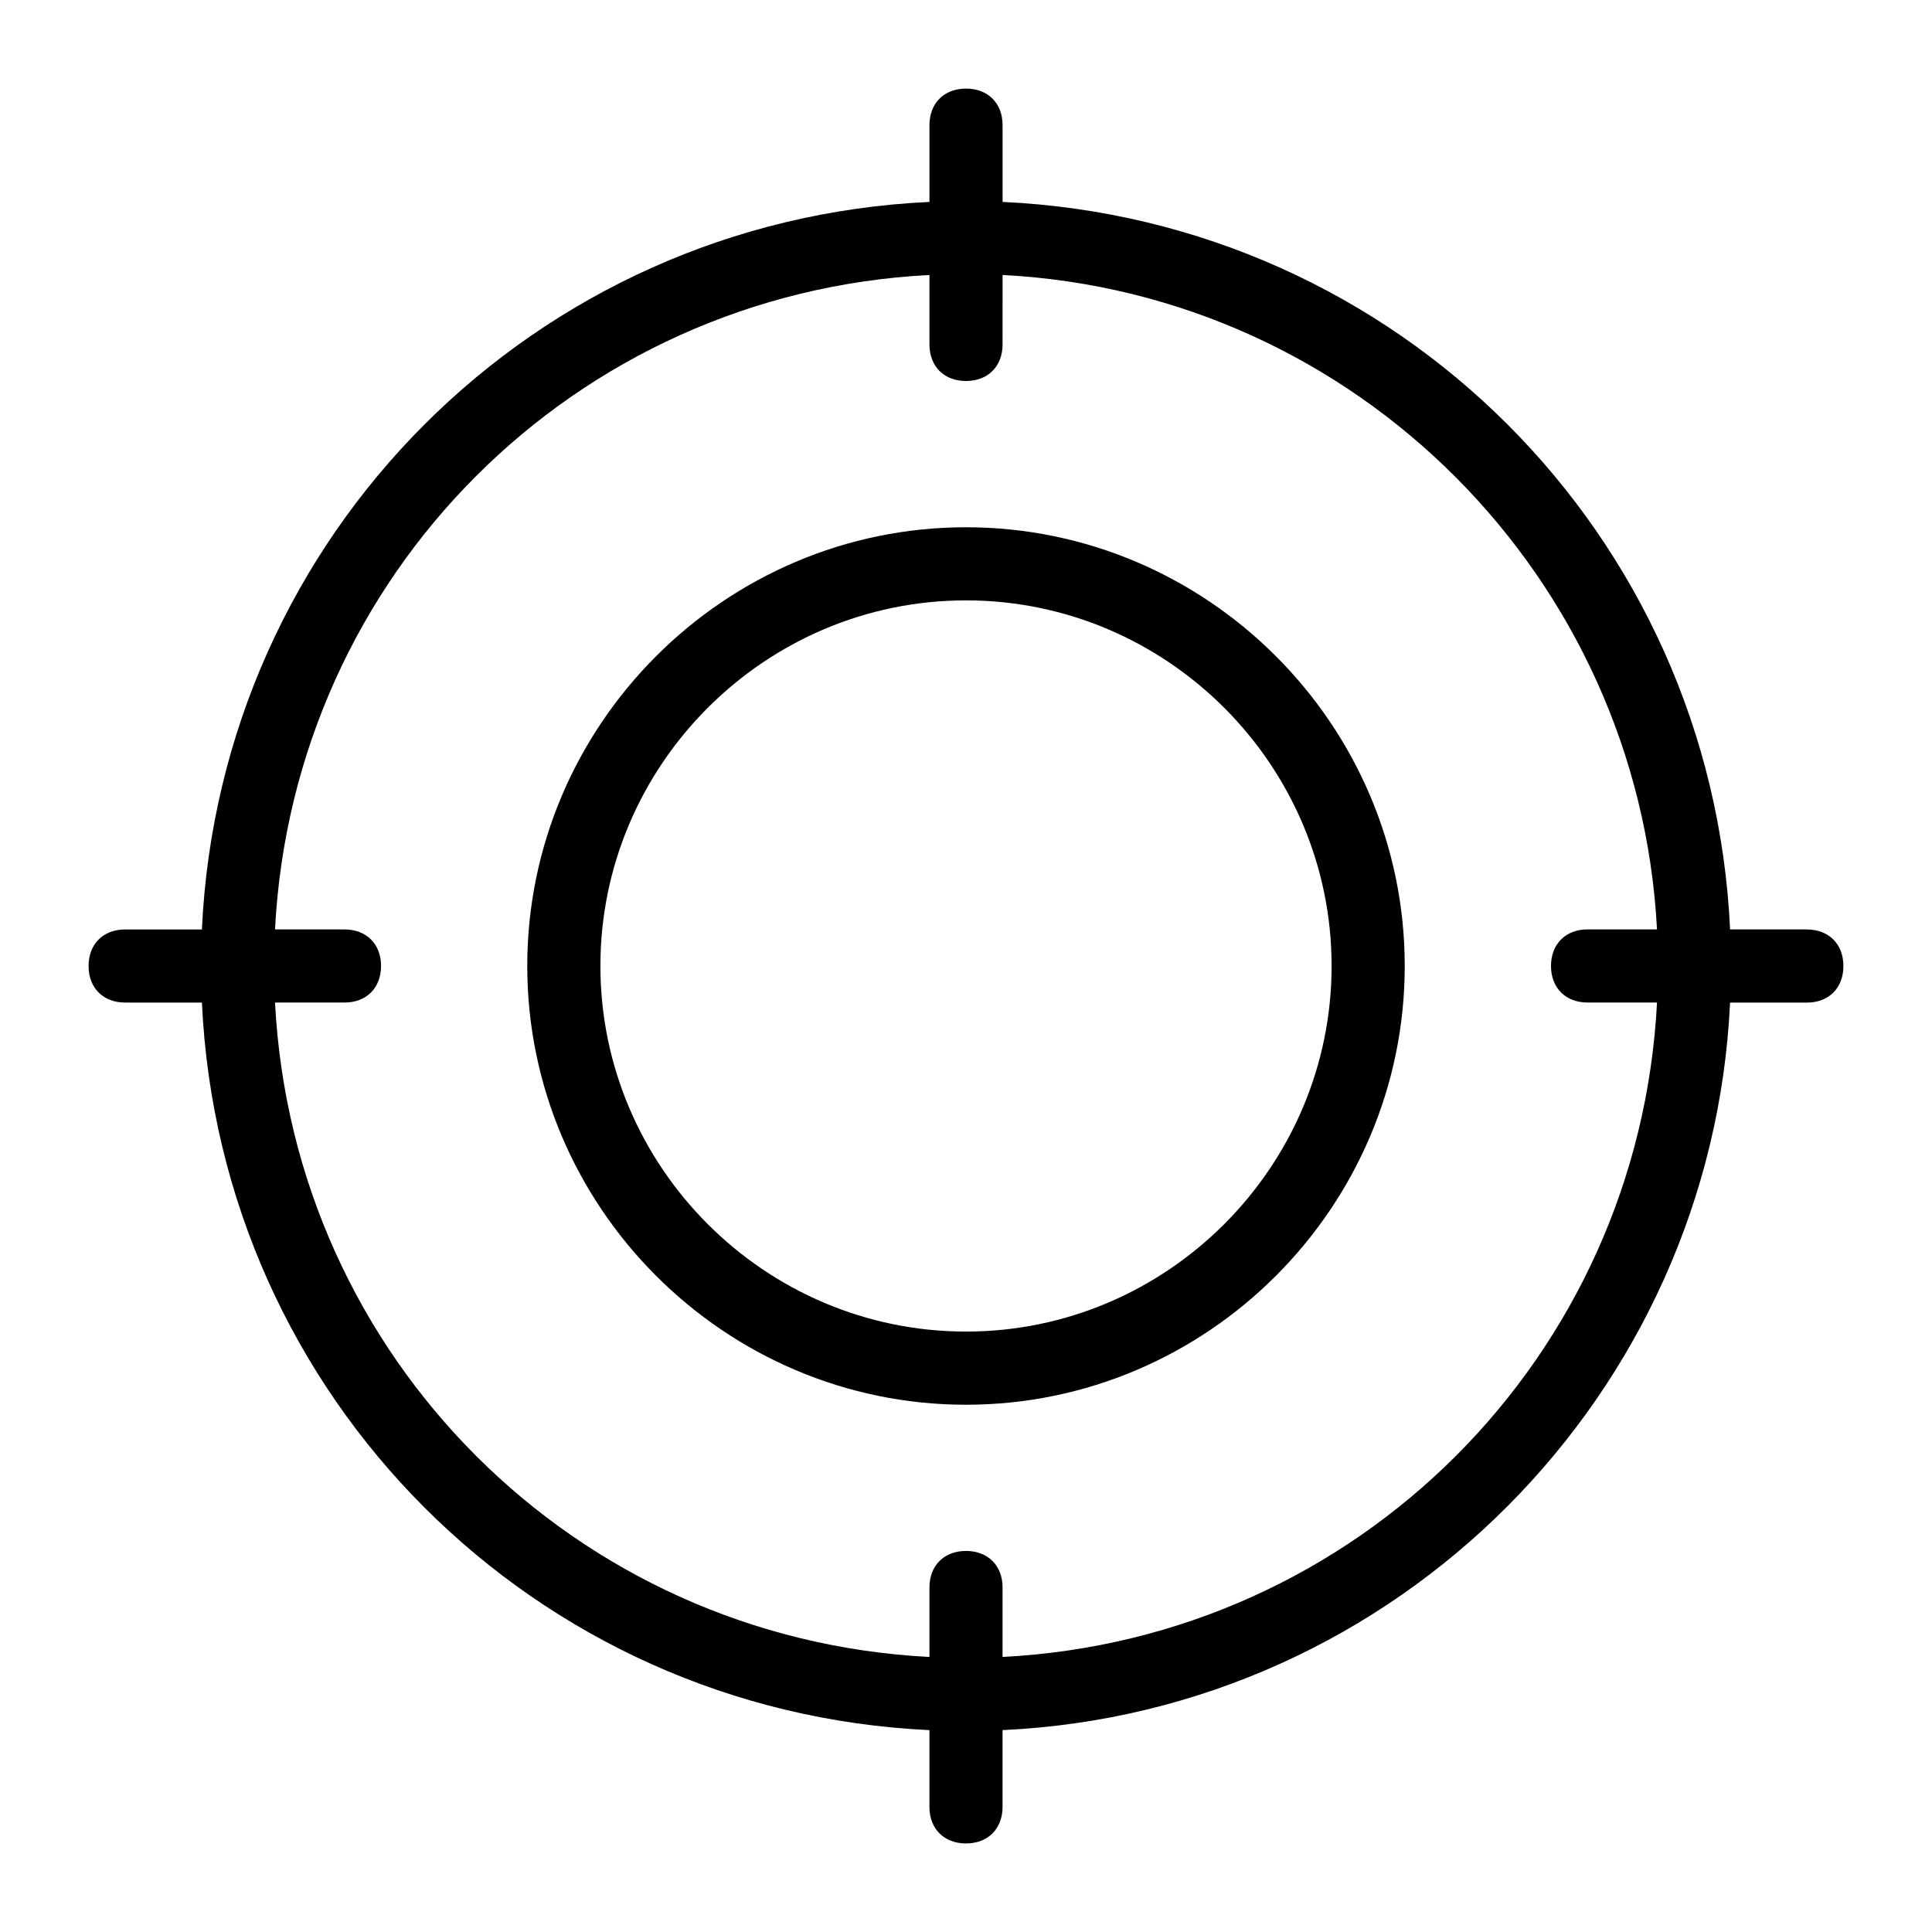
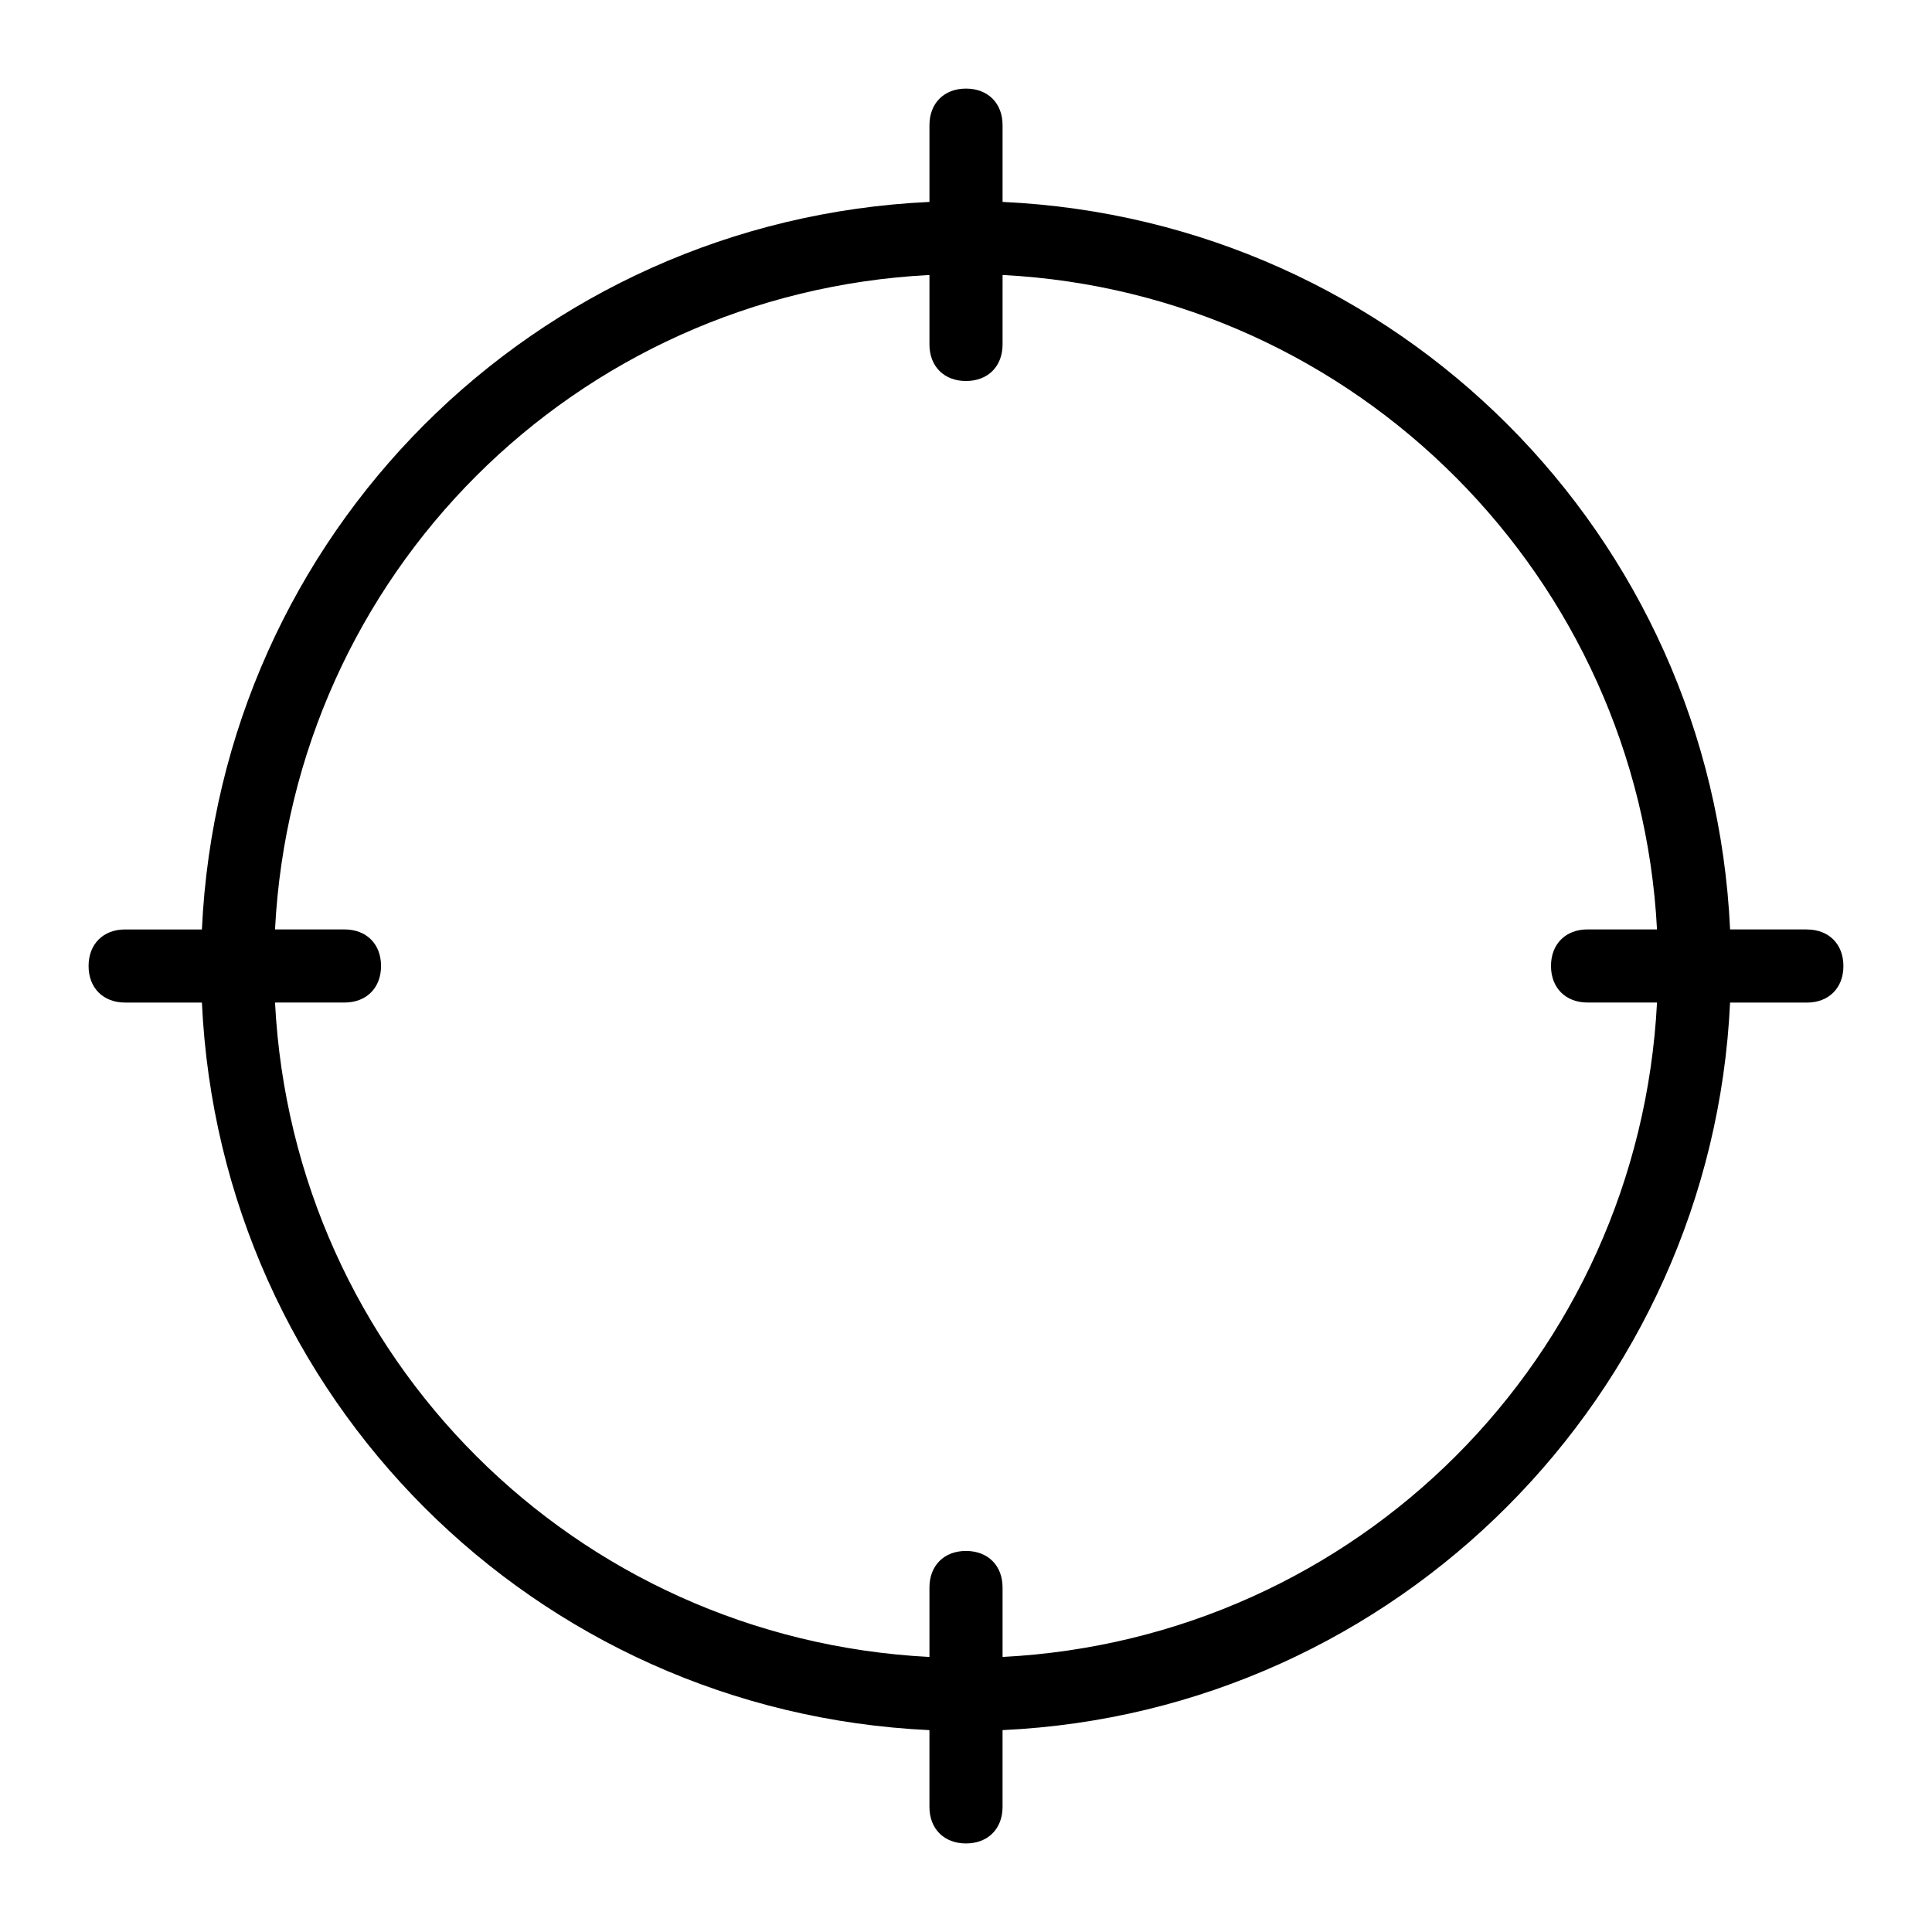
<svg xmlns="http://www.w3.org/2000/svg" fill="#000000" width="800px" height="800px" version="1.1" viewBox="144 144 512 512">
  <g>
-     <path d="m400 283.73c-63.945 0-116.27 52.32-116.27 116.27s52.32 116.27 116.27 116.27 116.27-52.32 116.27-116.27c-0.004-63.945-52.32-116.27-116.27-116.27zm0 213.15c-53.289 0-96.887-43.598-96.887-96.887s43.598-96.887 96.887-96.887 96.887 43.598 96.887 96.887c0 53.285-43.602 96.887-96.887 96.887z" />
    <path d="m622.84 390.31h-20.348c-4.84-104.64-88.164-187.96-192.8-192.8v-20.344c0-5.812-3.875-9.688-9.688-9.688s-9.688 3.875-9.688 9.688v20.348c-104.64 4.844-187.96 88.164-192.81 192.8h-20.344c-5.812 0-9.688 3.875-9.688 9.688s3.875 9.688 9.688 9.688h20.348c4.844 104.64 88.164 187.96 192.8 192.81v20.344c0 5.812 3.875 9.688 9.688 9.688s9.688-3.875 9.688-9.688v-20.348c104.64-4.844 187.96-89.137 192.8-192.8l20.348 0.004c5.812 0 9.688-3.875 9.688-9.688 0.004-5.816-3.871-9.691-9.688-9.691zm-213.15 192.8v-18.406c0-5.812-3.875-9.688-9.688-9.688s-9.688 3.875-9.688 9.688v18.41c-93.984-4.848-168.59-79.449-173.43-173.43h18.41c5.812 0 9.688-3.875 9.688-9.688s-3.875-9.688-9.688-9.688l-18.41-0.004c4.844-93.98 79.445-168.58 173.43-173.43v18.41c0 5.812 3.875 9.688 9.688 9.688s9.688-3.875 9.688-9.688l0.004-18.41c93.98 4.844 168.58 80.414 173.43 173.43h-18.406c-5.812 0-9.688 3.875-9.688 9.688s3.875 9.688 9.688 9.688h18.41c-4.848 93.984-79.449 168.59-173.43 173.43z" />
  </g>
</svg>